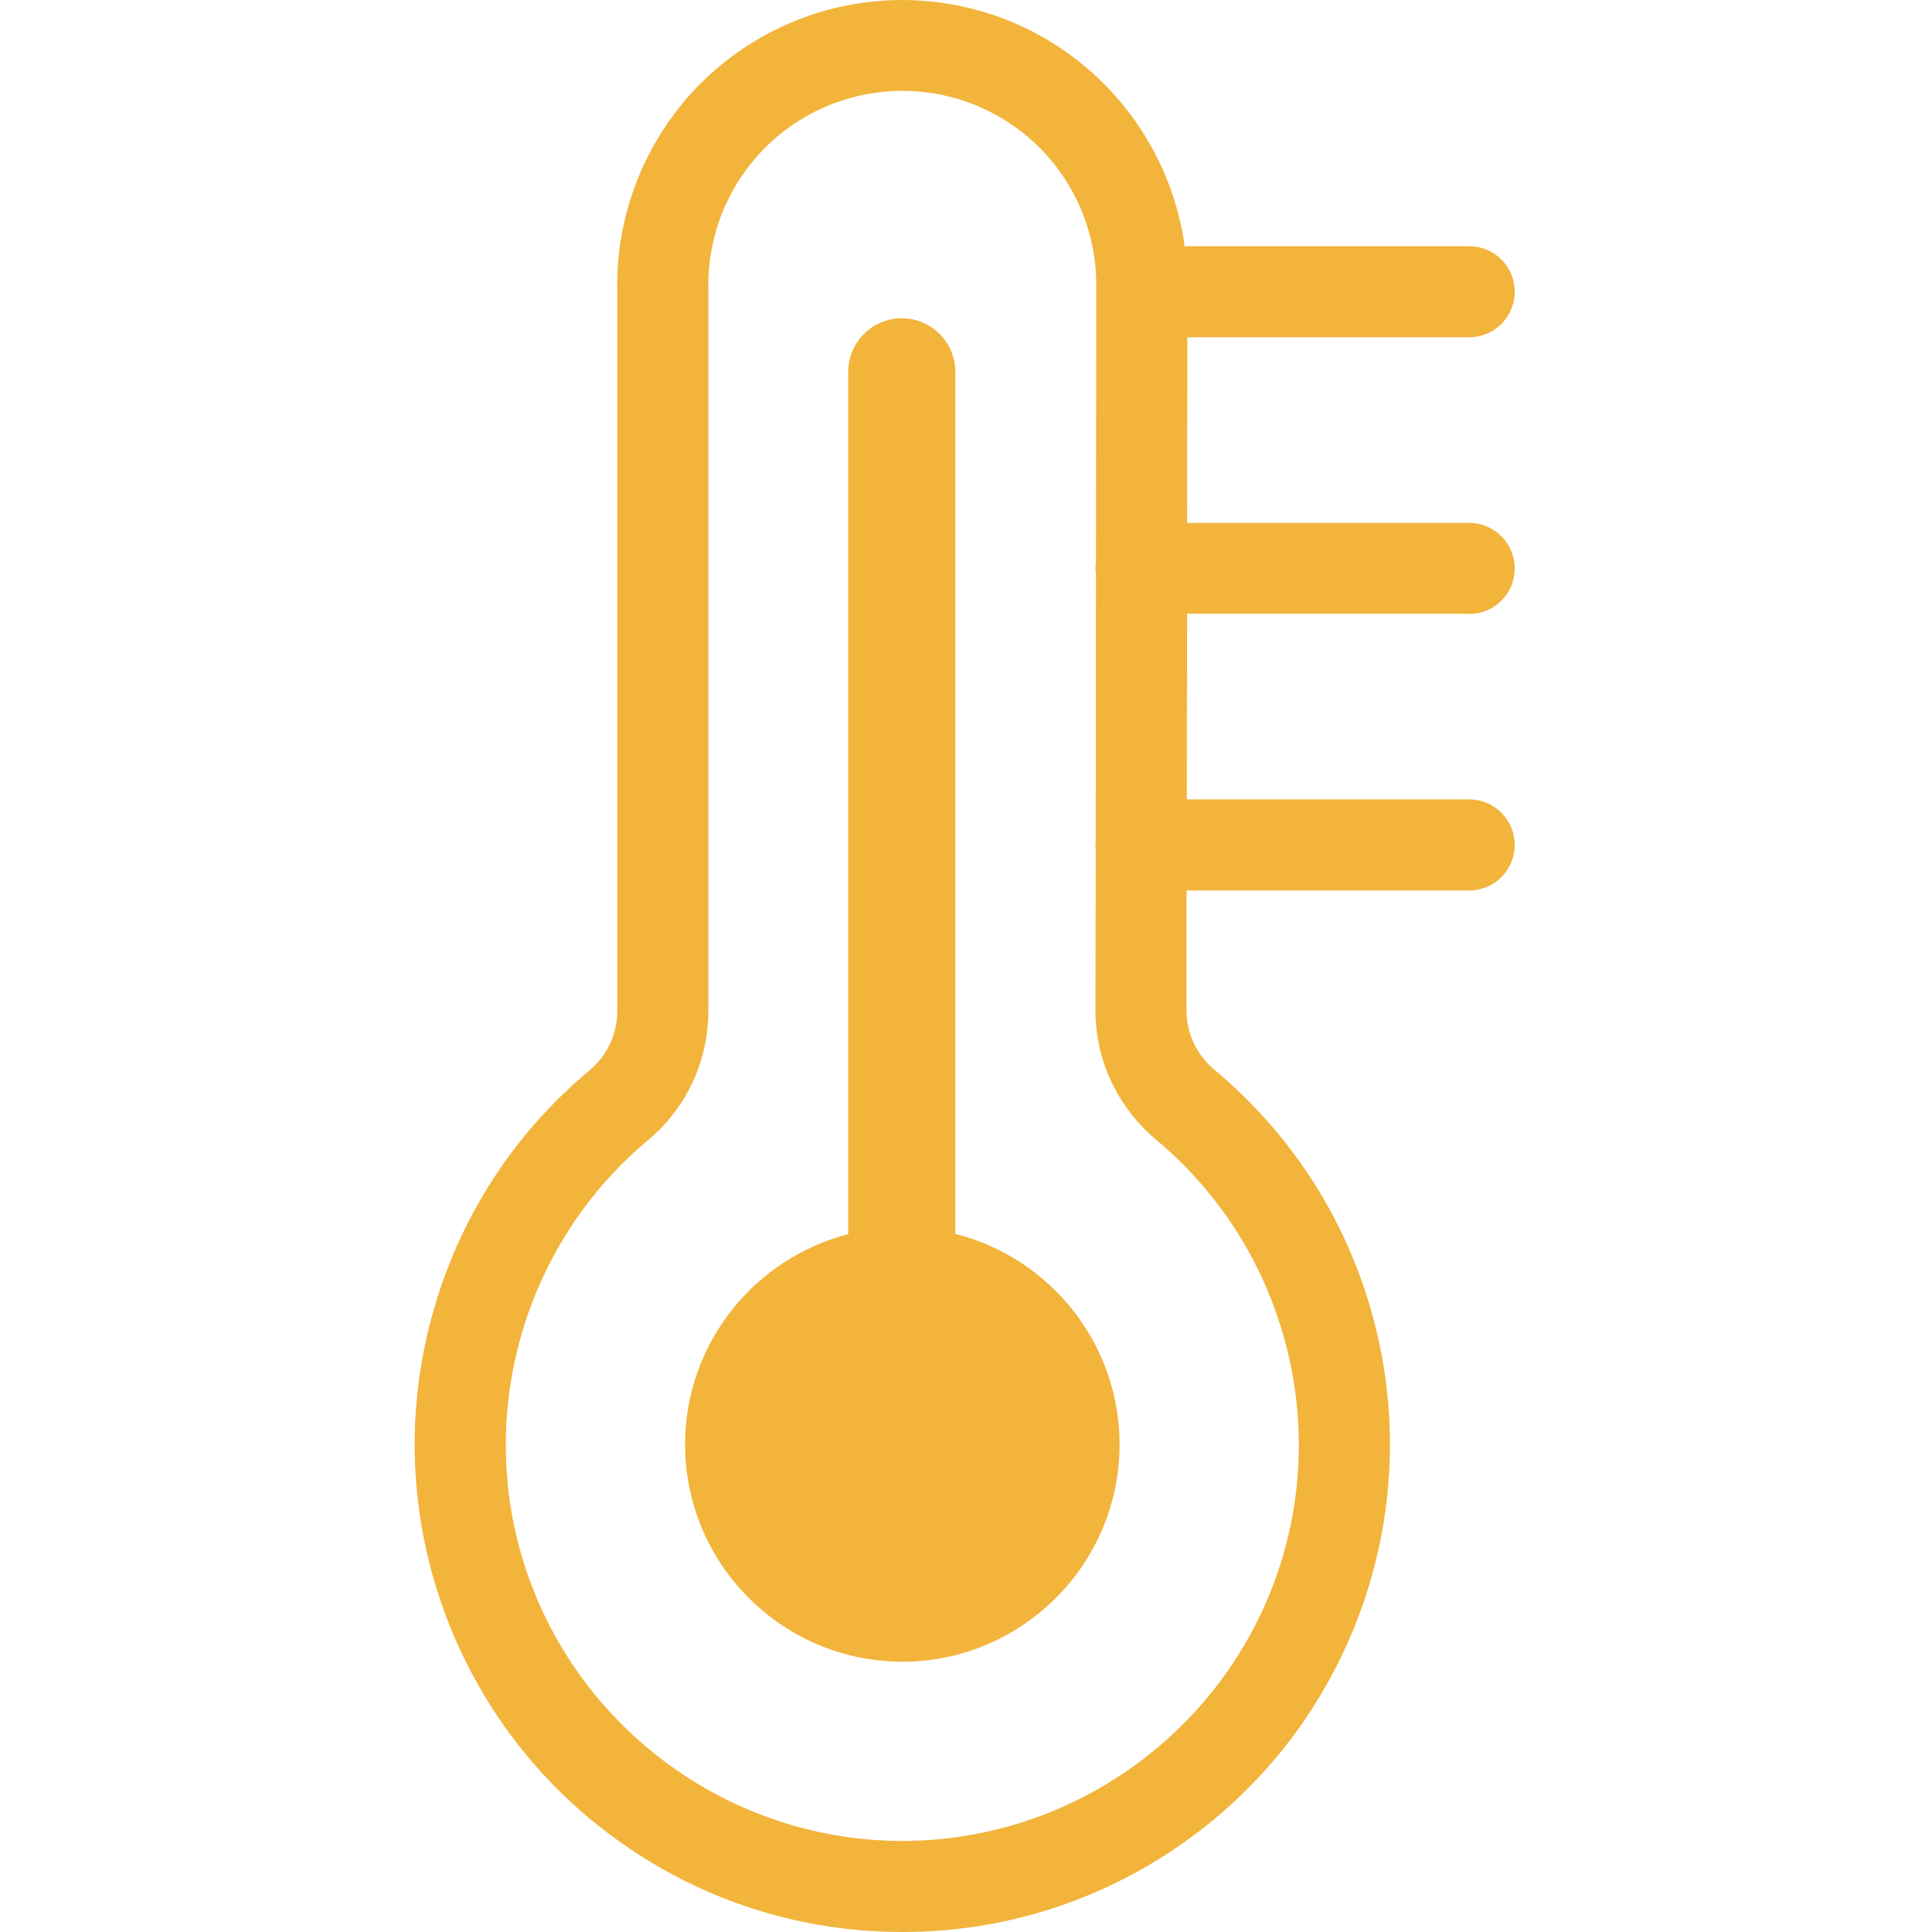
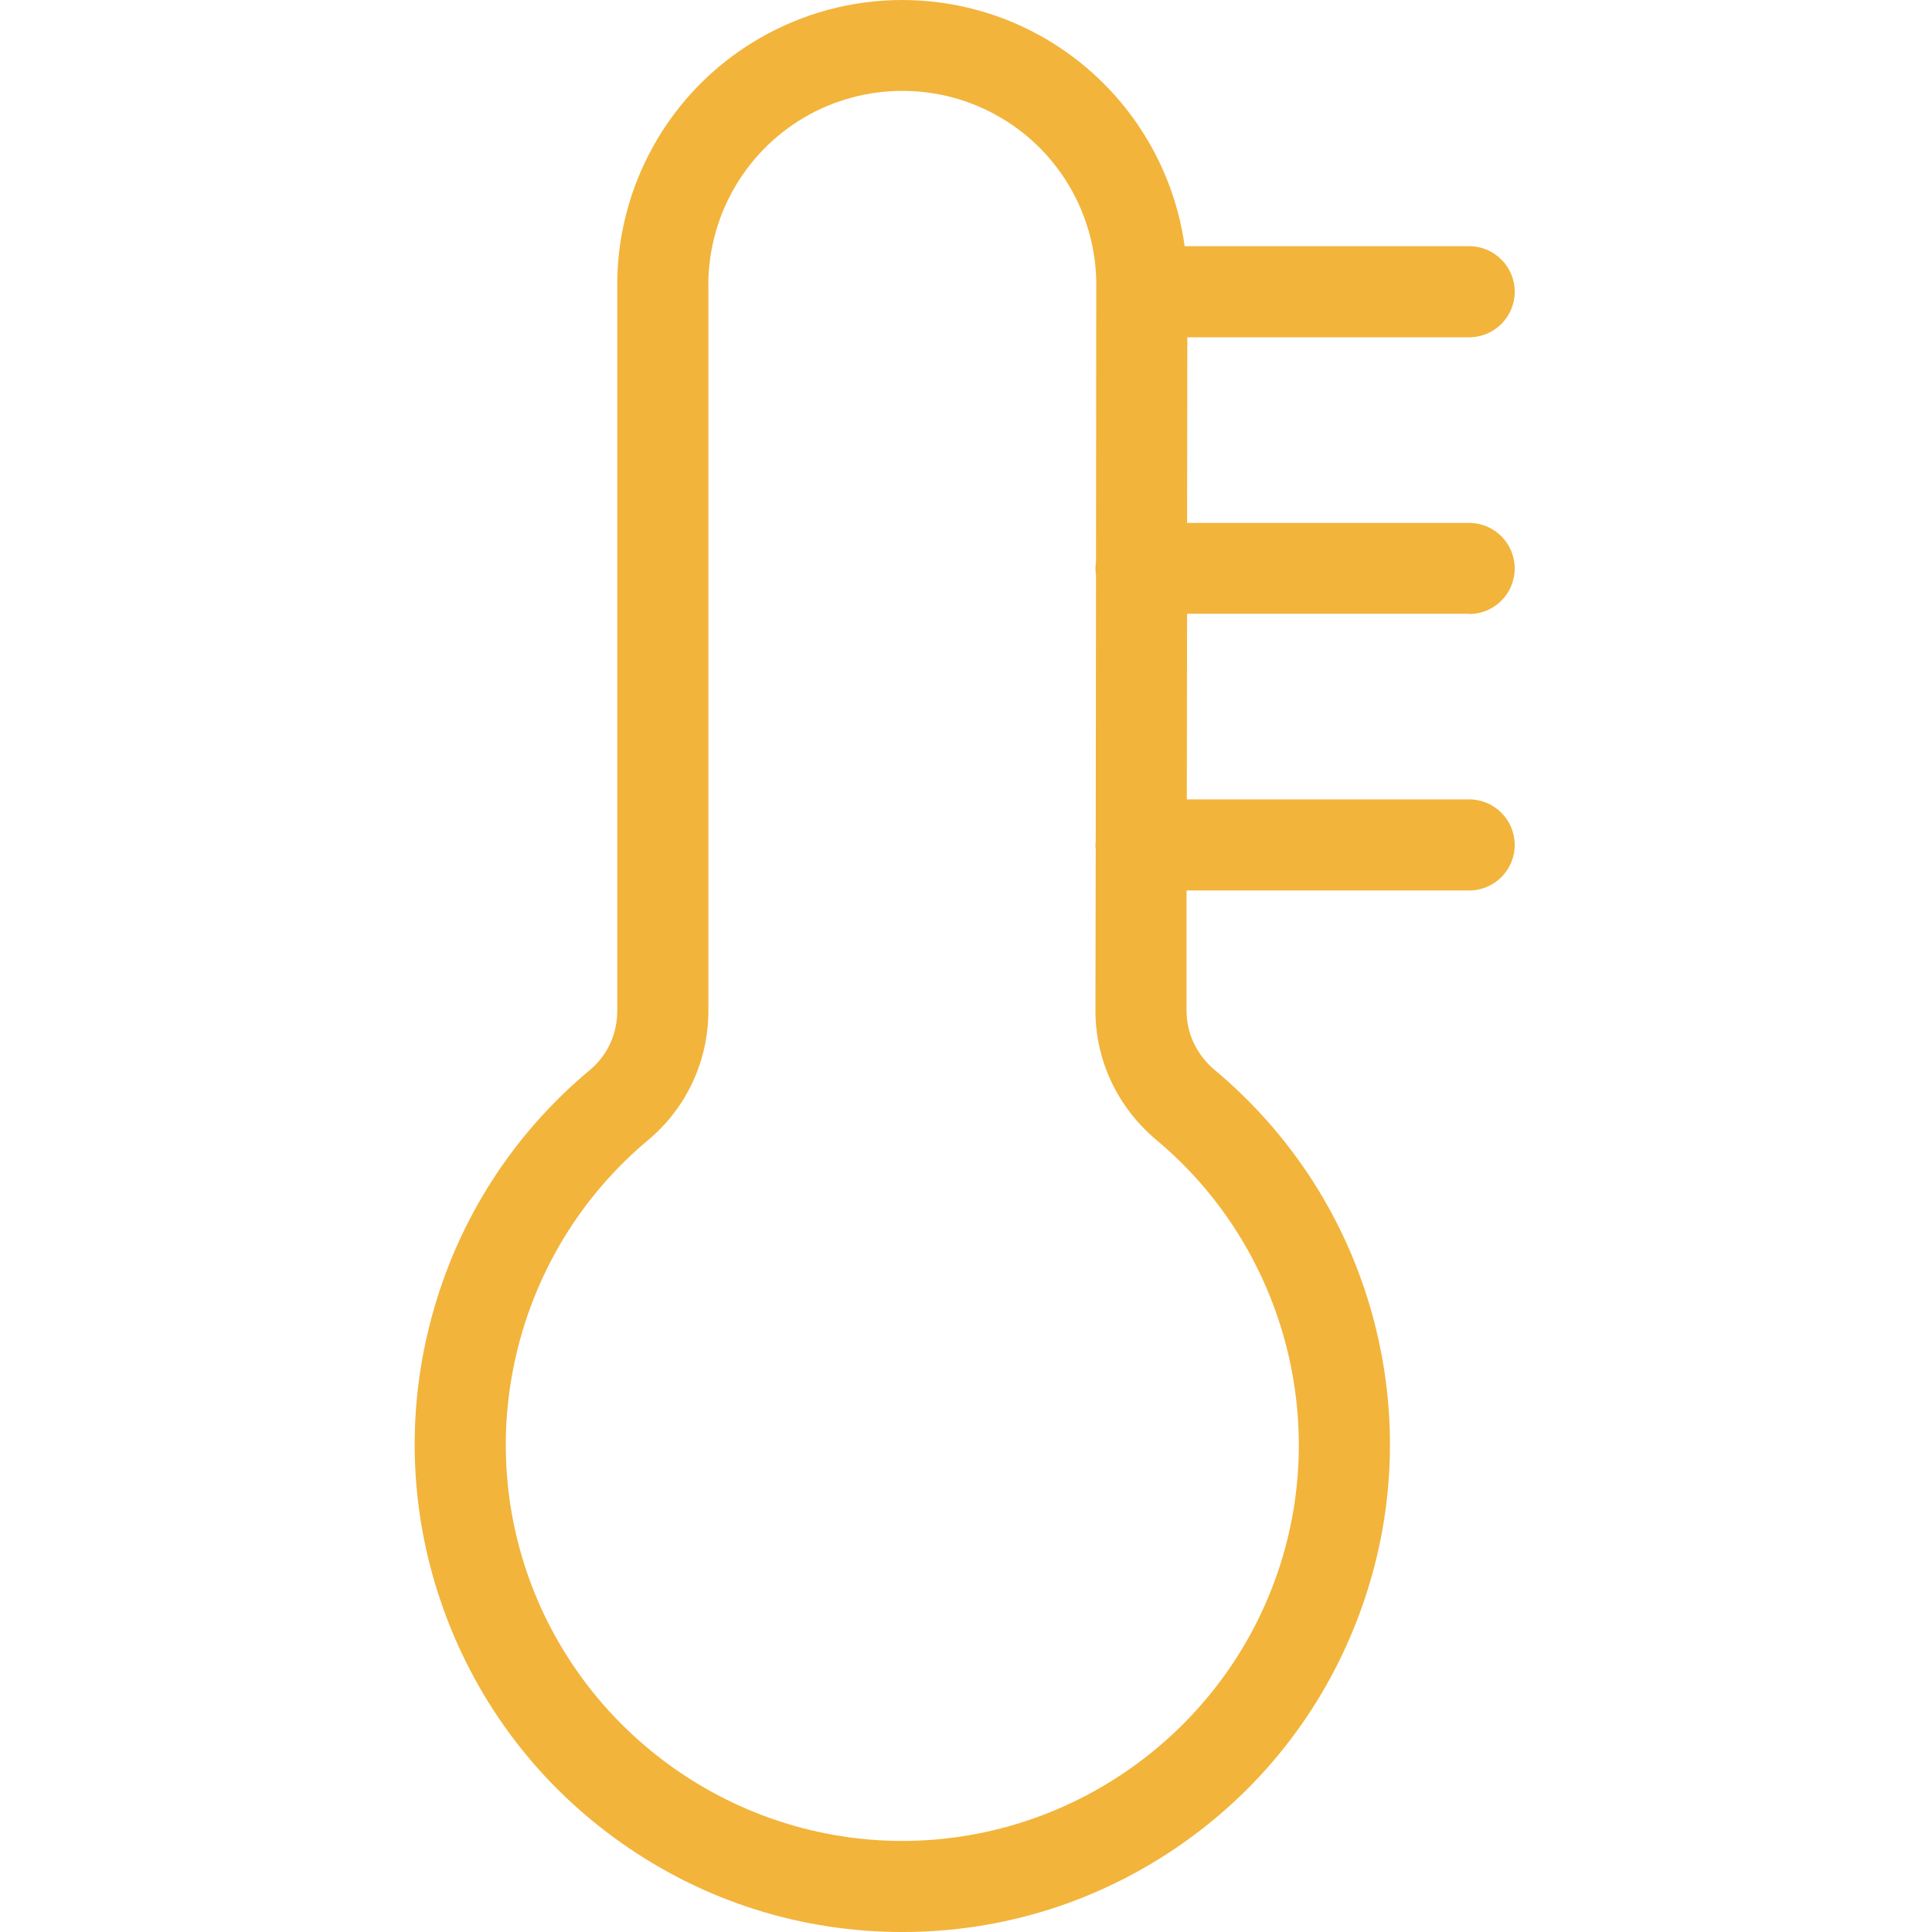
<svg xmlns="http://www.w3.org/2000/svg" height="369pt" viewBox="-79 0 369 369.254" width="369pt">
-   <path fill="#f2b43b" d="m103.465 235.828v-164.762c0-5.633-4.605-10.242-10.238-10.242-5.633 0-10.238 4.609-10.238 10.242v164.812c-17.922 4.609-31.184 20.891-31.184 40.191 0 22.887 18.637 41.523 41.523 41.523s41.523-18.637 41.523-41.523c0-19.352-13.363-35.688-31.387-40.242zm0 0" />
  <path fill="#f2b43b" d="m201.668 117.352c4.812 0 8.703-3.891 8.703-8.707 0-4.812-3.891-8.703-8.703-8.703h-53.914l.051-35.48h53.863c4.812 0 8.703-3.891 8.703-8.703s-3.891-8.703-8.703-8.703h-54.375c-2.254-16.336-11.879-30.977-26.367-39.527-17.051-10.035-38.195-10.035-55.246 0-16.945 9.934-27.238 28.363-26.828 48.023v137.625c0 4.406-1.895 8.551-5.223 11.316-14.797 12.34-25.242 28.672-30.258 47.258-5.02 18.586-4.199 37.992 2.355 56.062 6.551 18.074 18.328 33.488 34.098 44.547s34.254 16.895 53.504 16.895 37.734-5.836 53.504-16.895 27.547-26.473 34.102-44.547c6.551-18.07 7.371-37.477 2.355-56.062-5.02-18.586-15.516-34.918-30.262-47.258-3.43-2.867-5.375-6.961-5.375-11.316v-22.988h54.016c4.812 0 8.703-3.891 8.703-8.703s-3.891-8.703-8.703-8.703h-53.965l.051-35.48h53.914zm-37.07 184.523c-10.852 29.902-39.473 49.973-71.27 49.973-31.793 0-60.414-20.07-71.27-49.973-10.855-29.902-1.691-63.641 22.734-84.02 7.27-6.094 11.469-15.051 11.469-24.68v-137.625c0-.051 0-.051 0-.102s0-.051 0-.102c-.309-13.465 6.707-26.062 18.277-32.871 11.621-6.809 26.008-6.809 37.582 0 11.621 6.809 18.582 19.406 18.277 32.871v.102.102l-.051 51.867c-.051.41-.105.82-.105 1.227 0 .41.055.82.105 1.18l-.051 50.996c0 .254-.055.461-.055.715 0 .207 0 .461.055.668l-.055 30.973c0 9.523 4.25 18.484 11.625 24.68 24.422 20.379 33.586 54.172 22.73 84.02zm0 0" />
</svg>